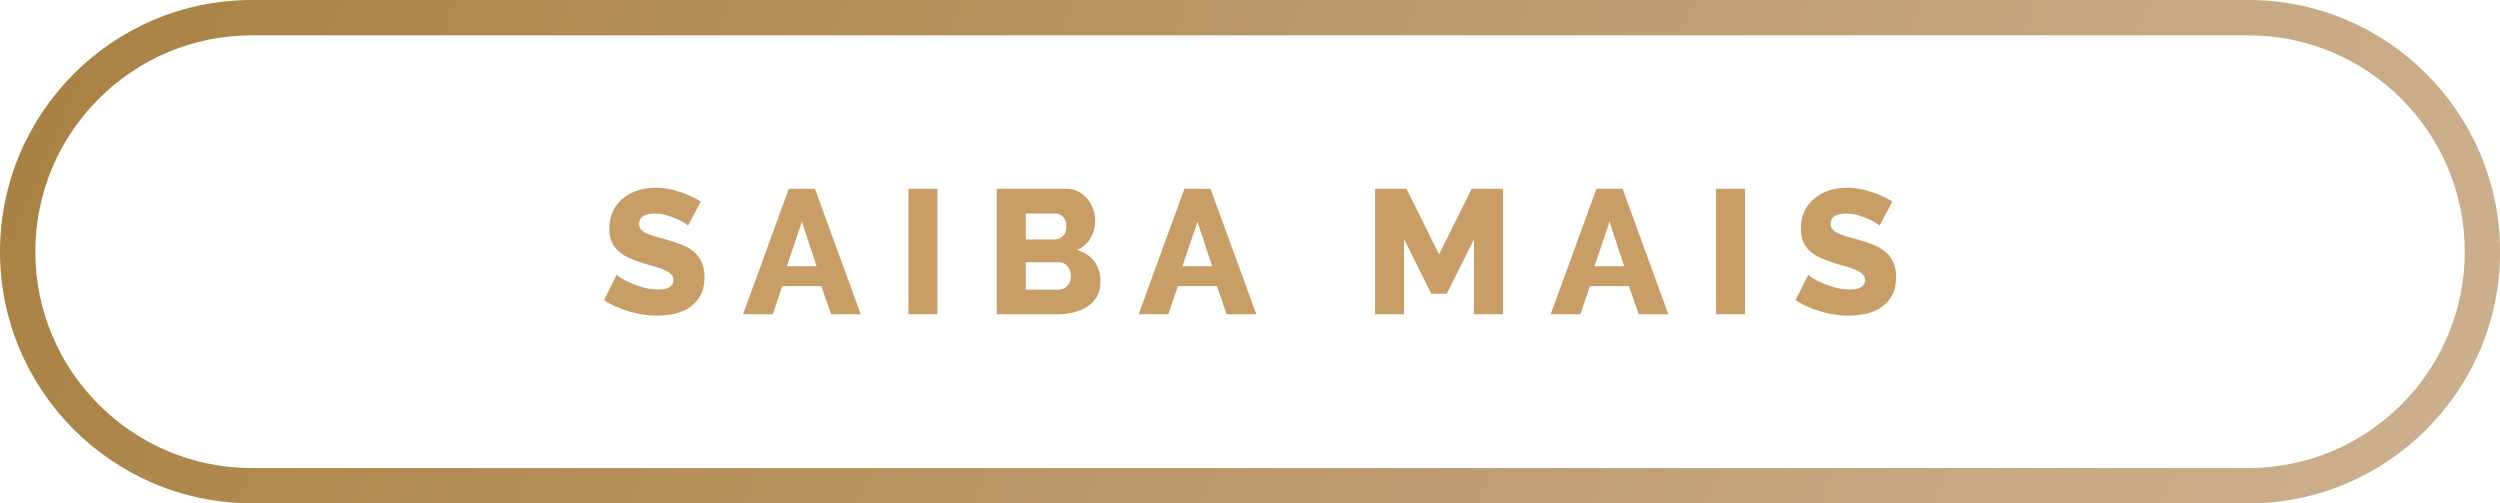
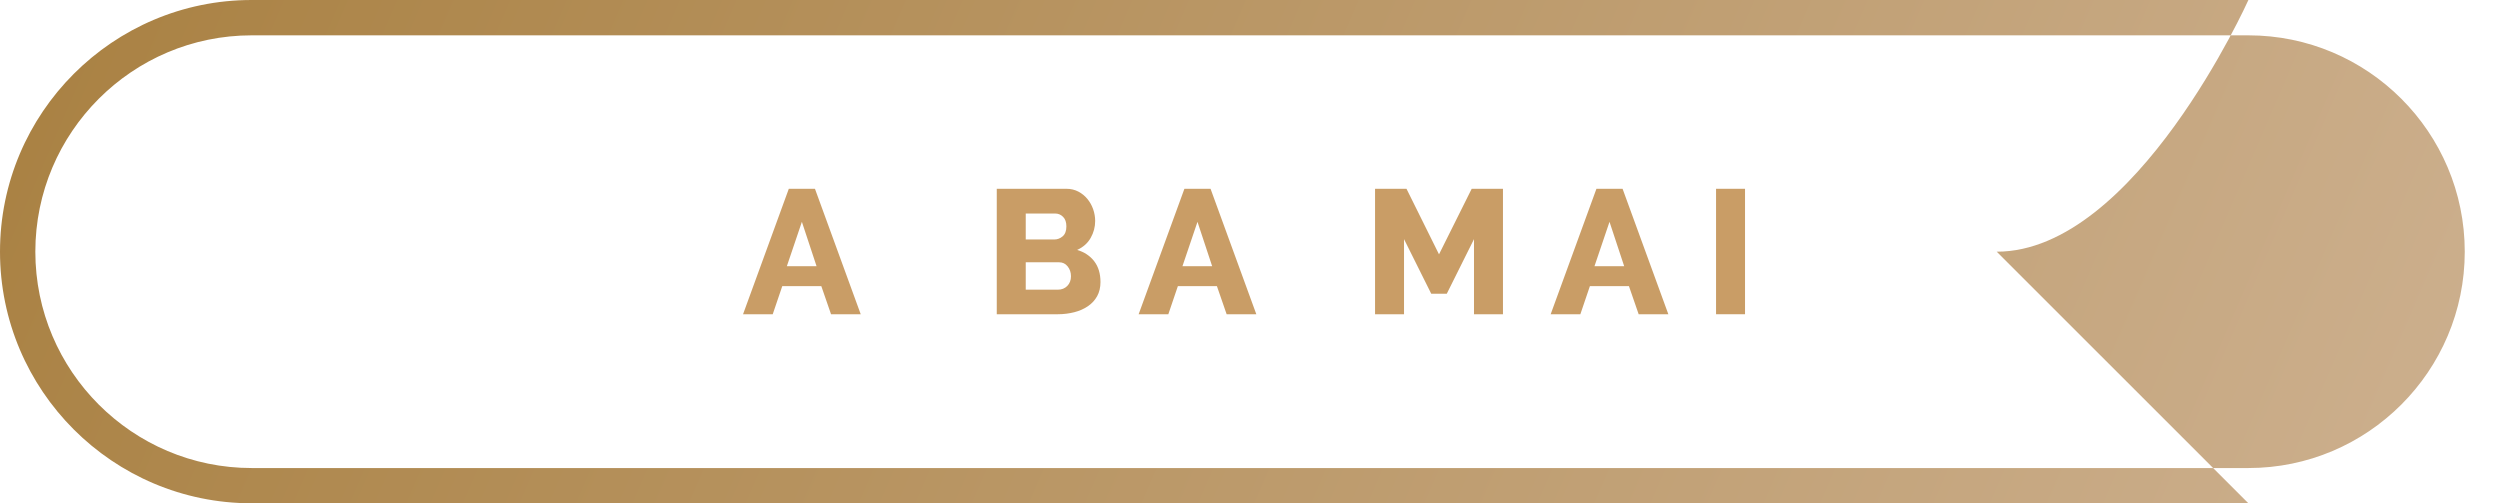
<svg xmlns="http://www.w3.org/2000/svg" id="Camada_2" data-name="Camada 2" viewBox="0 0 282.99 56.97">
  <defs>
    <style>
      .cls-1 {
        fill: #c99d66;
      }

      .cls-2 {
        fill: url(#Gradiente_sem_nome_3);
      }
    </style>
    <linearGradient id="Gradiente_sem_nome_3" data-name="Gradiente sem nome 3" x1="20.07" y1="-23.9" x2="262.93" y2="80.88" gradientUnits="userSpaceOnUse">
      <stop offset="0" stop-color="#aa8244" />
      <stop offset="1" stop-color="#ccaf8d" />
    </linearGradient>
  </defs>
  <g id="Camada_1-2" data-name="Camada 1">
-     <path class="cls-2" d="m254.51,56.97H28.49C12.78,56.97,0,44.19,0,28.49S12.78,0,28.49,0h226.02c15.71,0,28.49,12.78,28.49,28.49s-12.78,28.49-28.49,28.49ZM28.49,4C14.98,4,4,14.99,4,28.49s10.98,24.49,24.49,24.49h226.02c13.5,0,24.49-10.98,24.49-24.49s-10.98-24.49-24.49-24.49H28.49Z" />
+     <path class="cls-2" d="m254.51,56.97H28.49C12.78,56.97,0,44.19,0,28.49S12.78,0,28.49,0h226.02s-12.78,28.49-28.49,28.49ZM28.49,4C14.98,4,4,14.99,4,28.49s10.98,24.49,24.49,24.49h226.02c13.5,0,24.49-10.98,24.49-24.49s-10.98-24.49-24.49-24.49H28.49Z" />
    <g>
-       <path class="cls-1" d="m77.89,25.53c-.04-.05-.18-.15-.42-.3-.24-.15-.54-.3-.9-.46s-.75-.3-1.18-.42-.85-.18-1.28-.18c-1.17,0-1.76.39-1.76,1.18,0,.24.06.44.19.6.13.16.31.3.56.43.25.13.56.24.93.35.37.11.81.23,1.3.36.68.19,1.29.39,1.84.61.55.22,1.01.49,1.39.82.38.33.67.72.88,1.19.21.47.31,1.03.31,1.68,0,.8-.15,1.48-.45,2.03-.3.55-.7,1-1.19,1.34-.49.34-1.06.59-1.7.74-.64.15-1.3.23-1.98.23-.52,0-1.05-.04-1.6-.12s-1.08-.2-1.6-.35-1.02-.34-1.51-.55c-.49-.21-.94-.46-1.35-.74l1.44-2.86c.05.07.23.19.52.38s.66.37,1.09.56c.43.19.92.35,1.45.5.53.15,1.07.22,1.62.22,1.16,0,1.74-.35,1.74-1.06,0-.27-.09-.49-.26-.66-.17-.17-.41-.33-.72-.47-.31-.14-.67-.27-1.09-.39s-.88-.25-1.37-.4c-.65-.2-1.22-.42-1.7-.65s-.88-.5-1.19-.81c-.31-.31-.55-.66-.7-1.06-.15-.4-.23-.87-.23-1.4,0-.75.14-1.41.42-1.98.28-.57.66-1.06,1.14-1.45s1.04-.69,1.67-.89c.63-.2,1.3-.3,2.01-.3.49,0,.98.05,1.46.14.48.09.94.21,1.38.36.44.15.85.31,1.23.5.38.19.73.37,1.05.56l-1.44,2.72Z" />
      <path class="cls-1" d="m89.29,21.37h2.96l5.18,14.2h-3.36l-1.1-3.18h-4.42l-1.08,3.18h-3.36l5.18-14.2Zm3.14,8.76l-1.66-5.02-1.7,5.02h3.36Z" />
-       <path class="cls-1" d="m102.83,35.57v-14.2h3.28v14.2h-3.28Z" />
      <path class="cls-1" d="m124.57,31.93c0,.61-.13,1.15-.38,1.6-.25.45-.6.83-1.04,1.13s-.95.53-1.54.68c-.59.15-1.21.23-1.86.23h-6.92v-14.2h7.9c.49,0,.94.11,1.34.32s.74.49,1.02.83c.28.34.5.73.65,1.16.15.43.23.88.23,1.33,0,.68-.17,1.32-.51,1.92-.34.6-.85,1.05-1.53,1.36.81.24,1.46.67,1.93,1.28.47.61.71,1.4.71,2.36Zm-8.46-7.76v2.94h3.22c.36,0,.68-.12.96-.36.28-.24.42-.61.42-1.12,0-.47-.12-.83-.37-1.08-.25-.25-.54-.38-.89-.38h-3.34Zm5.12,7.1c0-.44-.13-.81-.38-1.12s-.57-.46-.96-.46h-3.78v3.1h3.64c.43,0,.78-.14,1.06-.42.28-.28.42-.65.42-1.1Z" />
      <path class="cls-1" d="m134.07,21.37h2.96l5.18,14.2h-3.36l-1.1-3.18h-4.42l-1.08,3.18h-3.36l5.18-14.2Zm3.14,8.76l-1.66-5.02-1.7,5.02h3.36Z" />
      <path class="cls-1" d="m166.85,35.57v-8.5l-3.08,6.18h-1.76l-3.08-6.18v8.5h-3.28v-14.2h3.56l3.68,7.42,3.7-7.42h3.54v14.2h-3.28Z" />
      <path class="cls-1" d="m180.71,21.37h2.96l5.18,14.2h-3.36l-1.1-3.18h-4.42l-1.08,3.18h-3.36l5.18-14.2Zm3.14,8.76l-1.66-5.02-1.7,5.02h3.36Z" />
      <path class="cls-1" d="m194.25,35.57v-14.2h3.28v14.2h-3.28Z" />
-       <path class="cls-1" d="m212.77,25.53c-.04-.05-.18-.15-.42-.3-.24-.15-.54-.3-.9-.46s-.75-.3-1.18-.42-.85-.18-1.28-.18c-1.17,0-1.76.39-1.76,1.18,0,.24.06.44.19.6.13.16.31.3.56.43.25.13.56.24.93.35.37.11.81.23,1.3.36.68.19,1.29.39,1.84.61.55.22,1.01.49,1.39.82.38.33.67.72.88,1.19.21.47.31,1.03.31,1.68,0,.8-.15,1.48-.45,2.03-.3.55-.7,1-1.19,1.34-.49.34-1.06.59-1.7.74-.64.15-1.3.23-1.98.23-.52,0-1.05-.04-1.6-.12s-1.08-.2-1.6-.35-1.02-.34-1.51-.55c-.49-.21-.94-.46-1.35-.74l1.44-2.86c.05.07.23.19.52.38s.66.37,1.09.56c.43.19.92.35,1.45.5.53.15,1.07.22,1.62.22,1.16,0,1.74-.35,1.74-1.06,0-.27-.09-.49-.26-.66-.17-.17-.41-.33-.72-.47-.31-.14-.67-.27-1.09-.39s-.88-.25-1.37-.4c-.65-.2-1.22-.42-1.7-.65s-.88-.5-1.19-.81c-.31-.31-.55-.66-.7-1.06-.15-.4-.23-.87-.23-1.4,0-.75.14-1.41.42-1.98.28-.57.66-1.06,1.14-1.45s1.04-.69,1.67-.89c.63-.2,1.3-.3,2.01-.3.49,0,.98.05,1.46.14.48.09.94.21,1.38.36.44.15.85.31,1.23.5.38.19.73.37,1.05.56l-1.44,2.72Z" />
    </g>
  </g>
</svg>